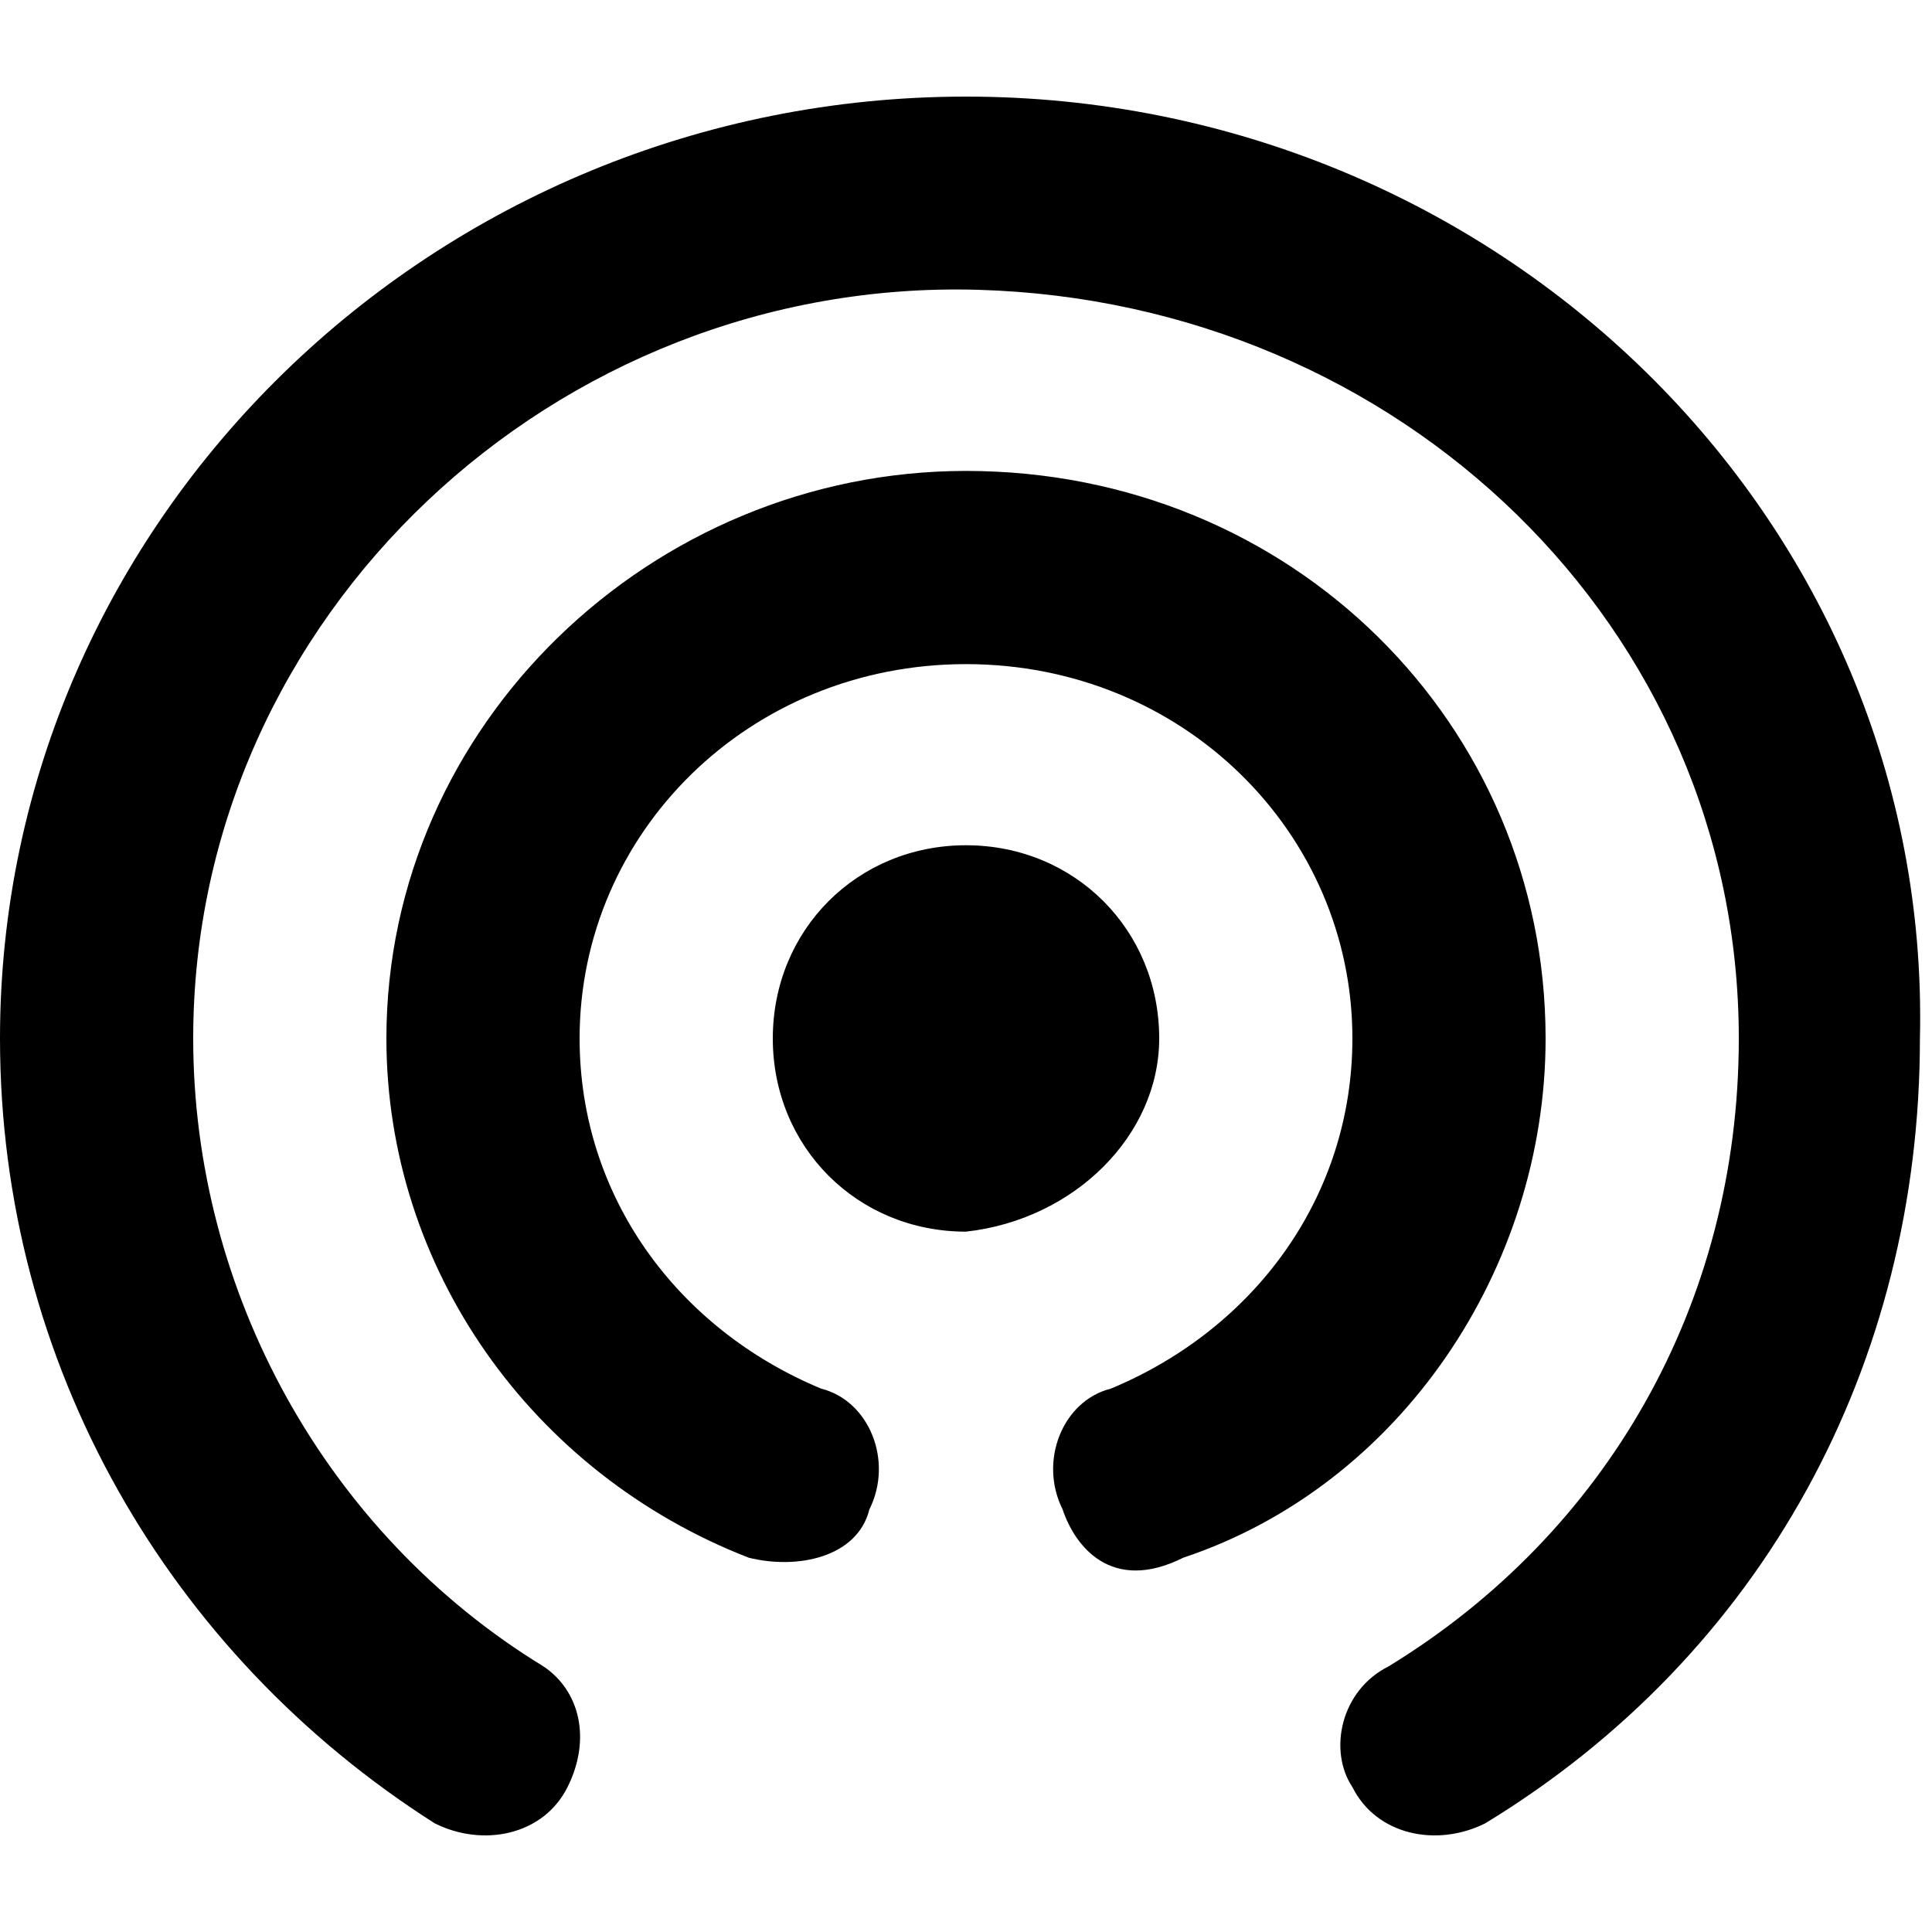
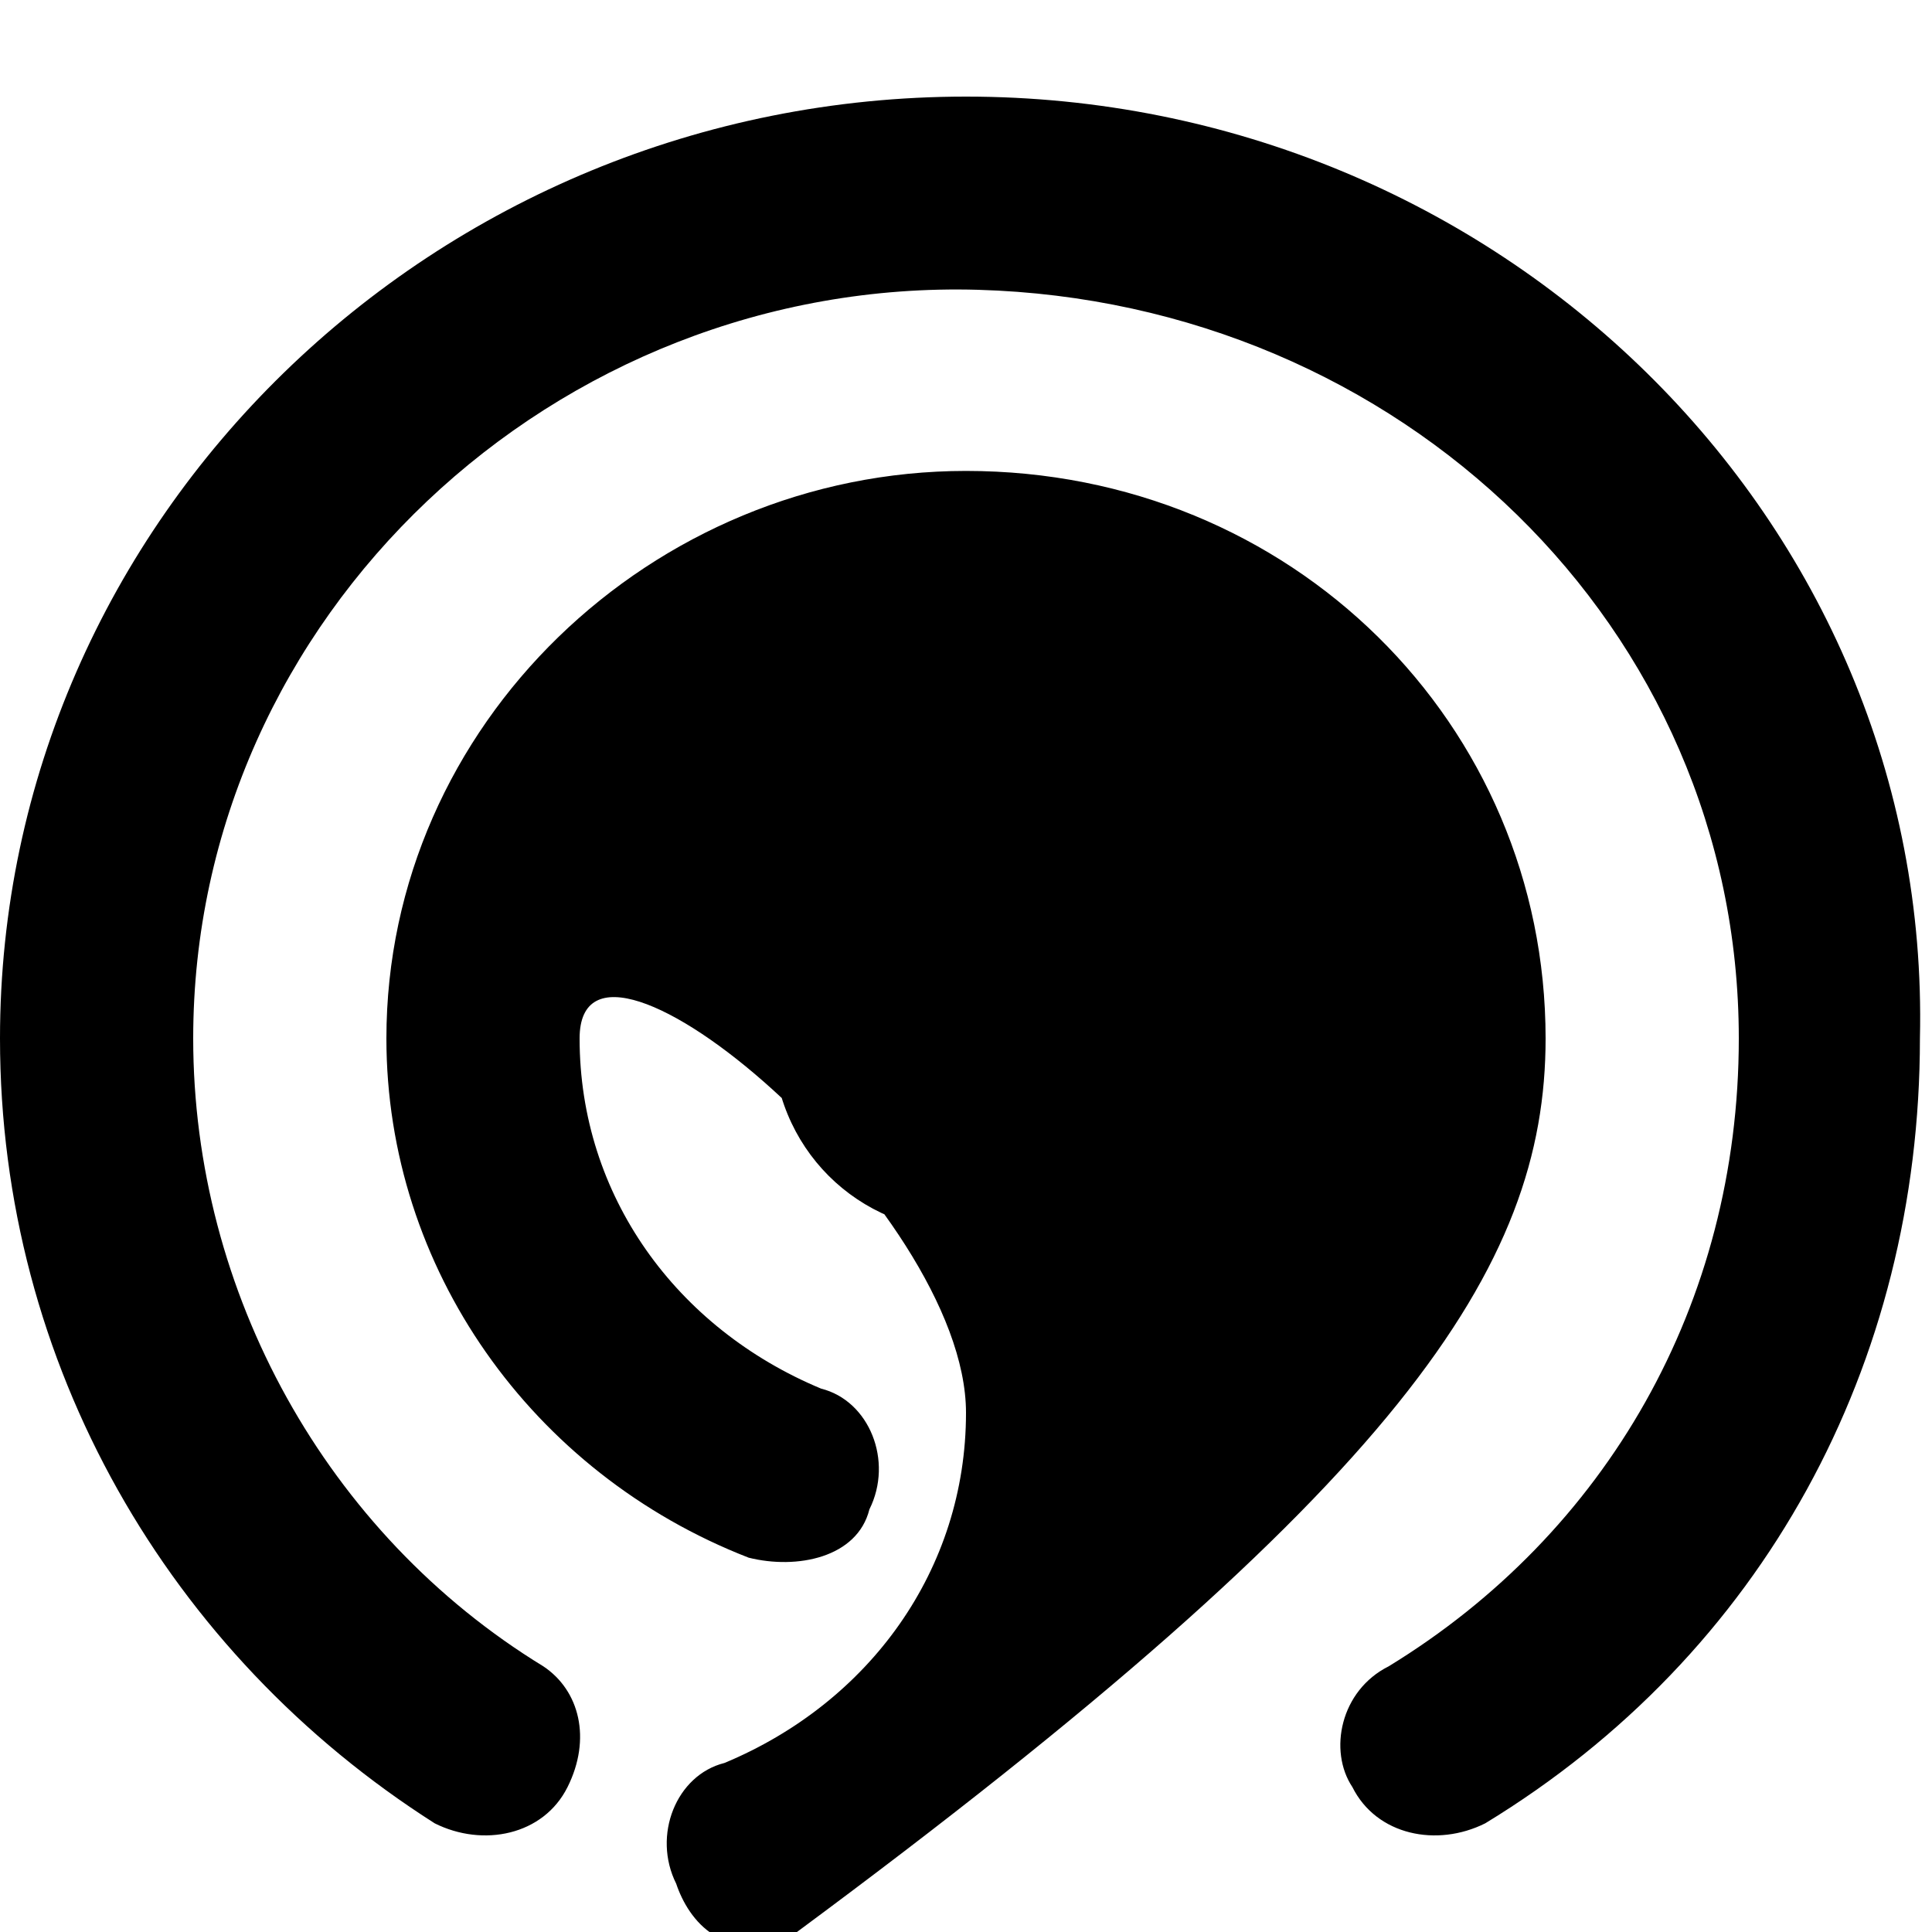
<svg xmlns="http://www.w3.org/2000/svg" version="1.1" id="Слой_1" x="0px" y="0px" viewBox="0 0 16 16" style="enable-background:new 0 0 16 16;" xml:space="preserve">
  <g>
    <g>
-       <path d="M9.6,8.6C9.6,7.7,8.9,7,8,7C7.1,7,6.4,7.7,6.4,8.6s0.7,1.6,1.6,1.6C8.9,10.1,9.6,9.4,9.6,8.6z M8,0.8c-4.4,0-8,3.5-8,7.8    c0,2.7,1.4,5.1,3.6,6.5c0.4,0.2,0.9,0.1,1.1-0.3c0.2-0.4,0.1-0.8-0.2-1c-1.8-1.1-2.9-3.1-2.9-5.2c0-3.5,3-6.3,6.5-6.2    c3.5,0.1,6.3,2.8,6.3,6.2c0,2.2-1.1,4.1-2.9,5.2c-0.4,0.2-0.5,0.7-0.3,1c0.2,0.4,0.7,0.5,1.1,0.3c2.3-1.4,3.6-3.8,3.6-6.5    C16,4.3,12.4,0.8,8,0.8z M12.8,8.6c0-2.6-2.1-4.7-4.8-4.7C5.4,3.9,3.2,6,3.2,8.6c0,1.9,1.2,3.6,3,4.3c0.4,0.1,0.9,0,1-0.4    c0.2-0.4,0-0.9-0.4-1c-1.2-0.5-2-1.6-2-2.9c0-1.7,1.4-3.1,3.2-3.1s3.2,1.4,3.2,3.1c0,1.3-0.8,2.4-2,2.9c-0.4,0.1-0.6,0.6-0.4,1    c0.1,0.3,0.4,0.7,1,0.4C11.6,12.3,12.8,10.5,12.8,8.6z" />
+       <path d="M9.6,8.6C9.6,7.7,8.9,7,8,7C7.1,7,6.4,7.7,6.4,8.6s0.7,1.6,1.6,1.6C8.9,10.1,9.6,9.4,9.6,8.6z M8,0.8c-4.4,0-8,3.5-8,7.8    c0,2.7,1.4,5.1,3.6,6.5c0.4,0.2,0.9,0.1,1.1-0.3c0.2-0.4,0.1-0.8-0.2-1c-1.8-1.1-2.9-3.1-2.9-5.2c0-3.5,3-6.3,6.5-6.2    c3.5,0.1,6.3,2.8,6.3,6.2c0,2.2-1.1,4.1-2.9,5.2c-0.4,0.2-0.5,0.7-0.3,1c0.2,0.4,0.7,0.5,1.1,0.3c2.3-1.4,3.6-3.8,3.6-6.5    C16,4.3,12.4,0.8,8,0.8z M12.8,8.6c0-2.6-2.1-4.7-4.8-4.7C5.4,3.9,3.2,6,3.2,8.6c0,1.9,1.2,3.6,3,4.3c0.4,0.1,0.9,0,1-0.4    c0.2-0.4,0-0.9-0.4-1c-1.2-0.5-2-1.6-2-2.9s3.2,1.4,3.2,3.1c0,1.3-0.8,2.4-2,2.9c-0.4,0.1-0.6,0.6-0.4,1    c0.1,0.3,0.4,0.7,1,0.4C11.6,12.3,12.8,10.5,12.8,8.6z" />
    </g>
  </g>
</svg>